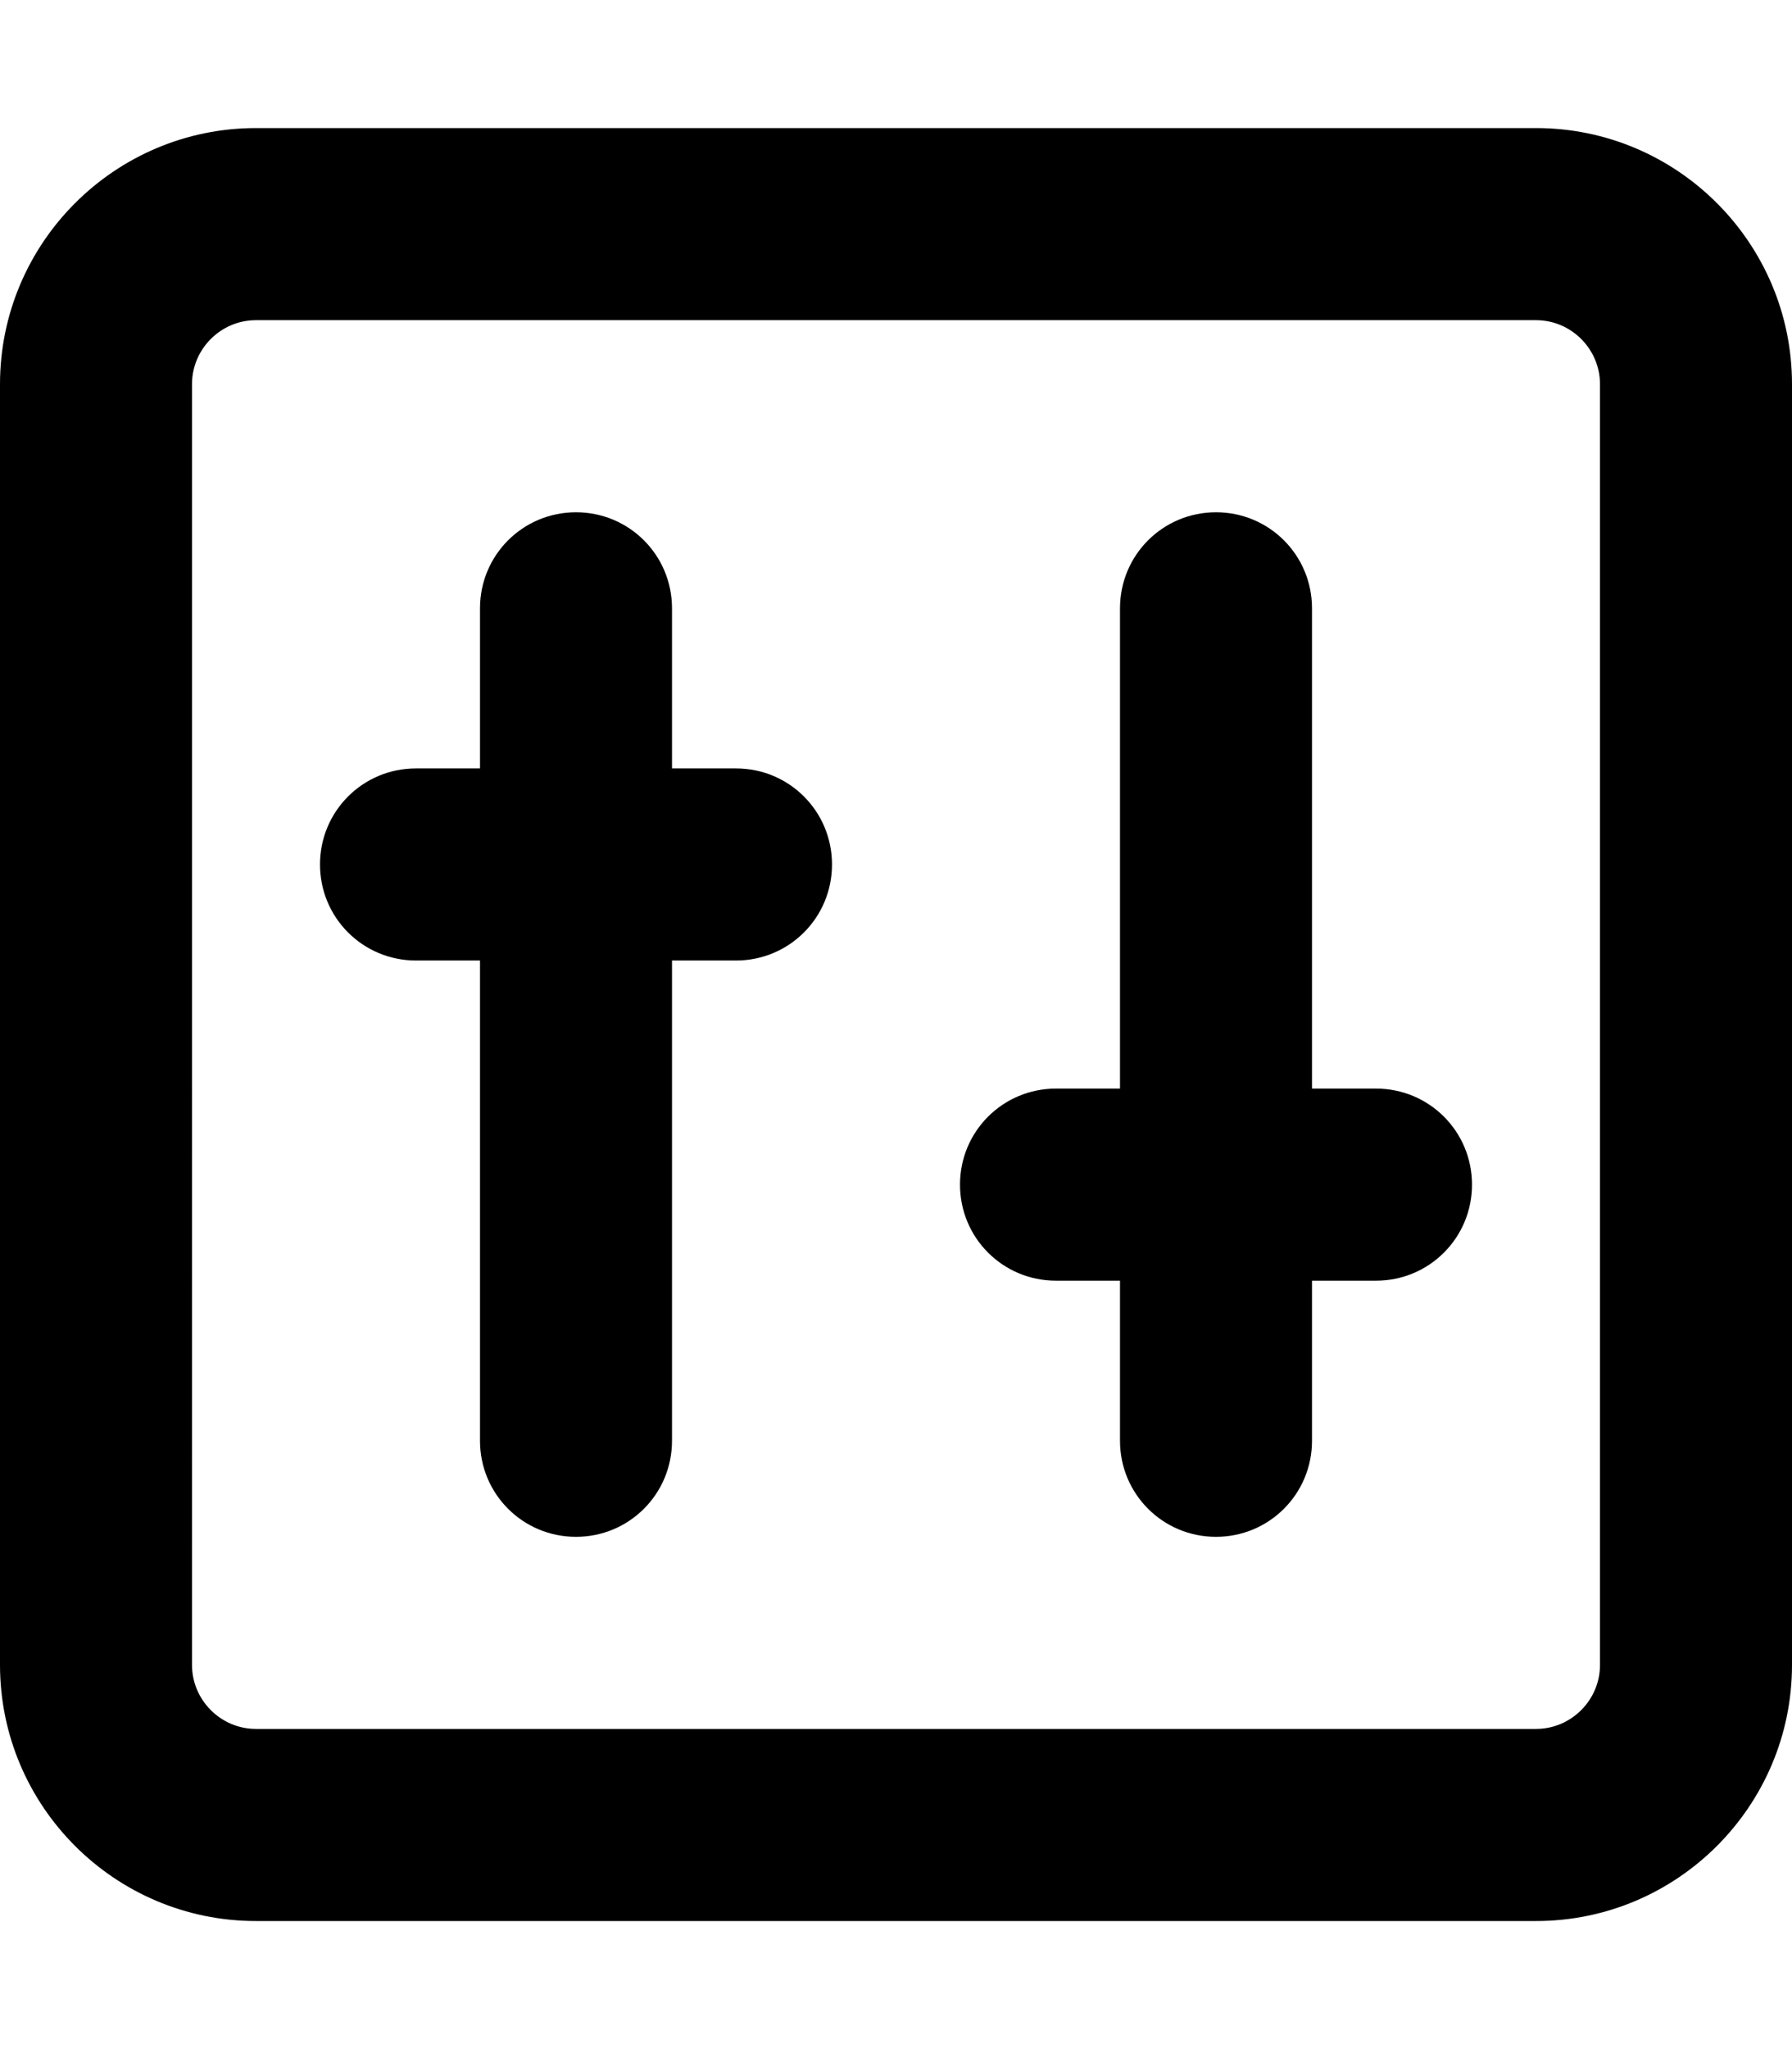
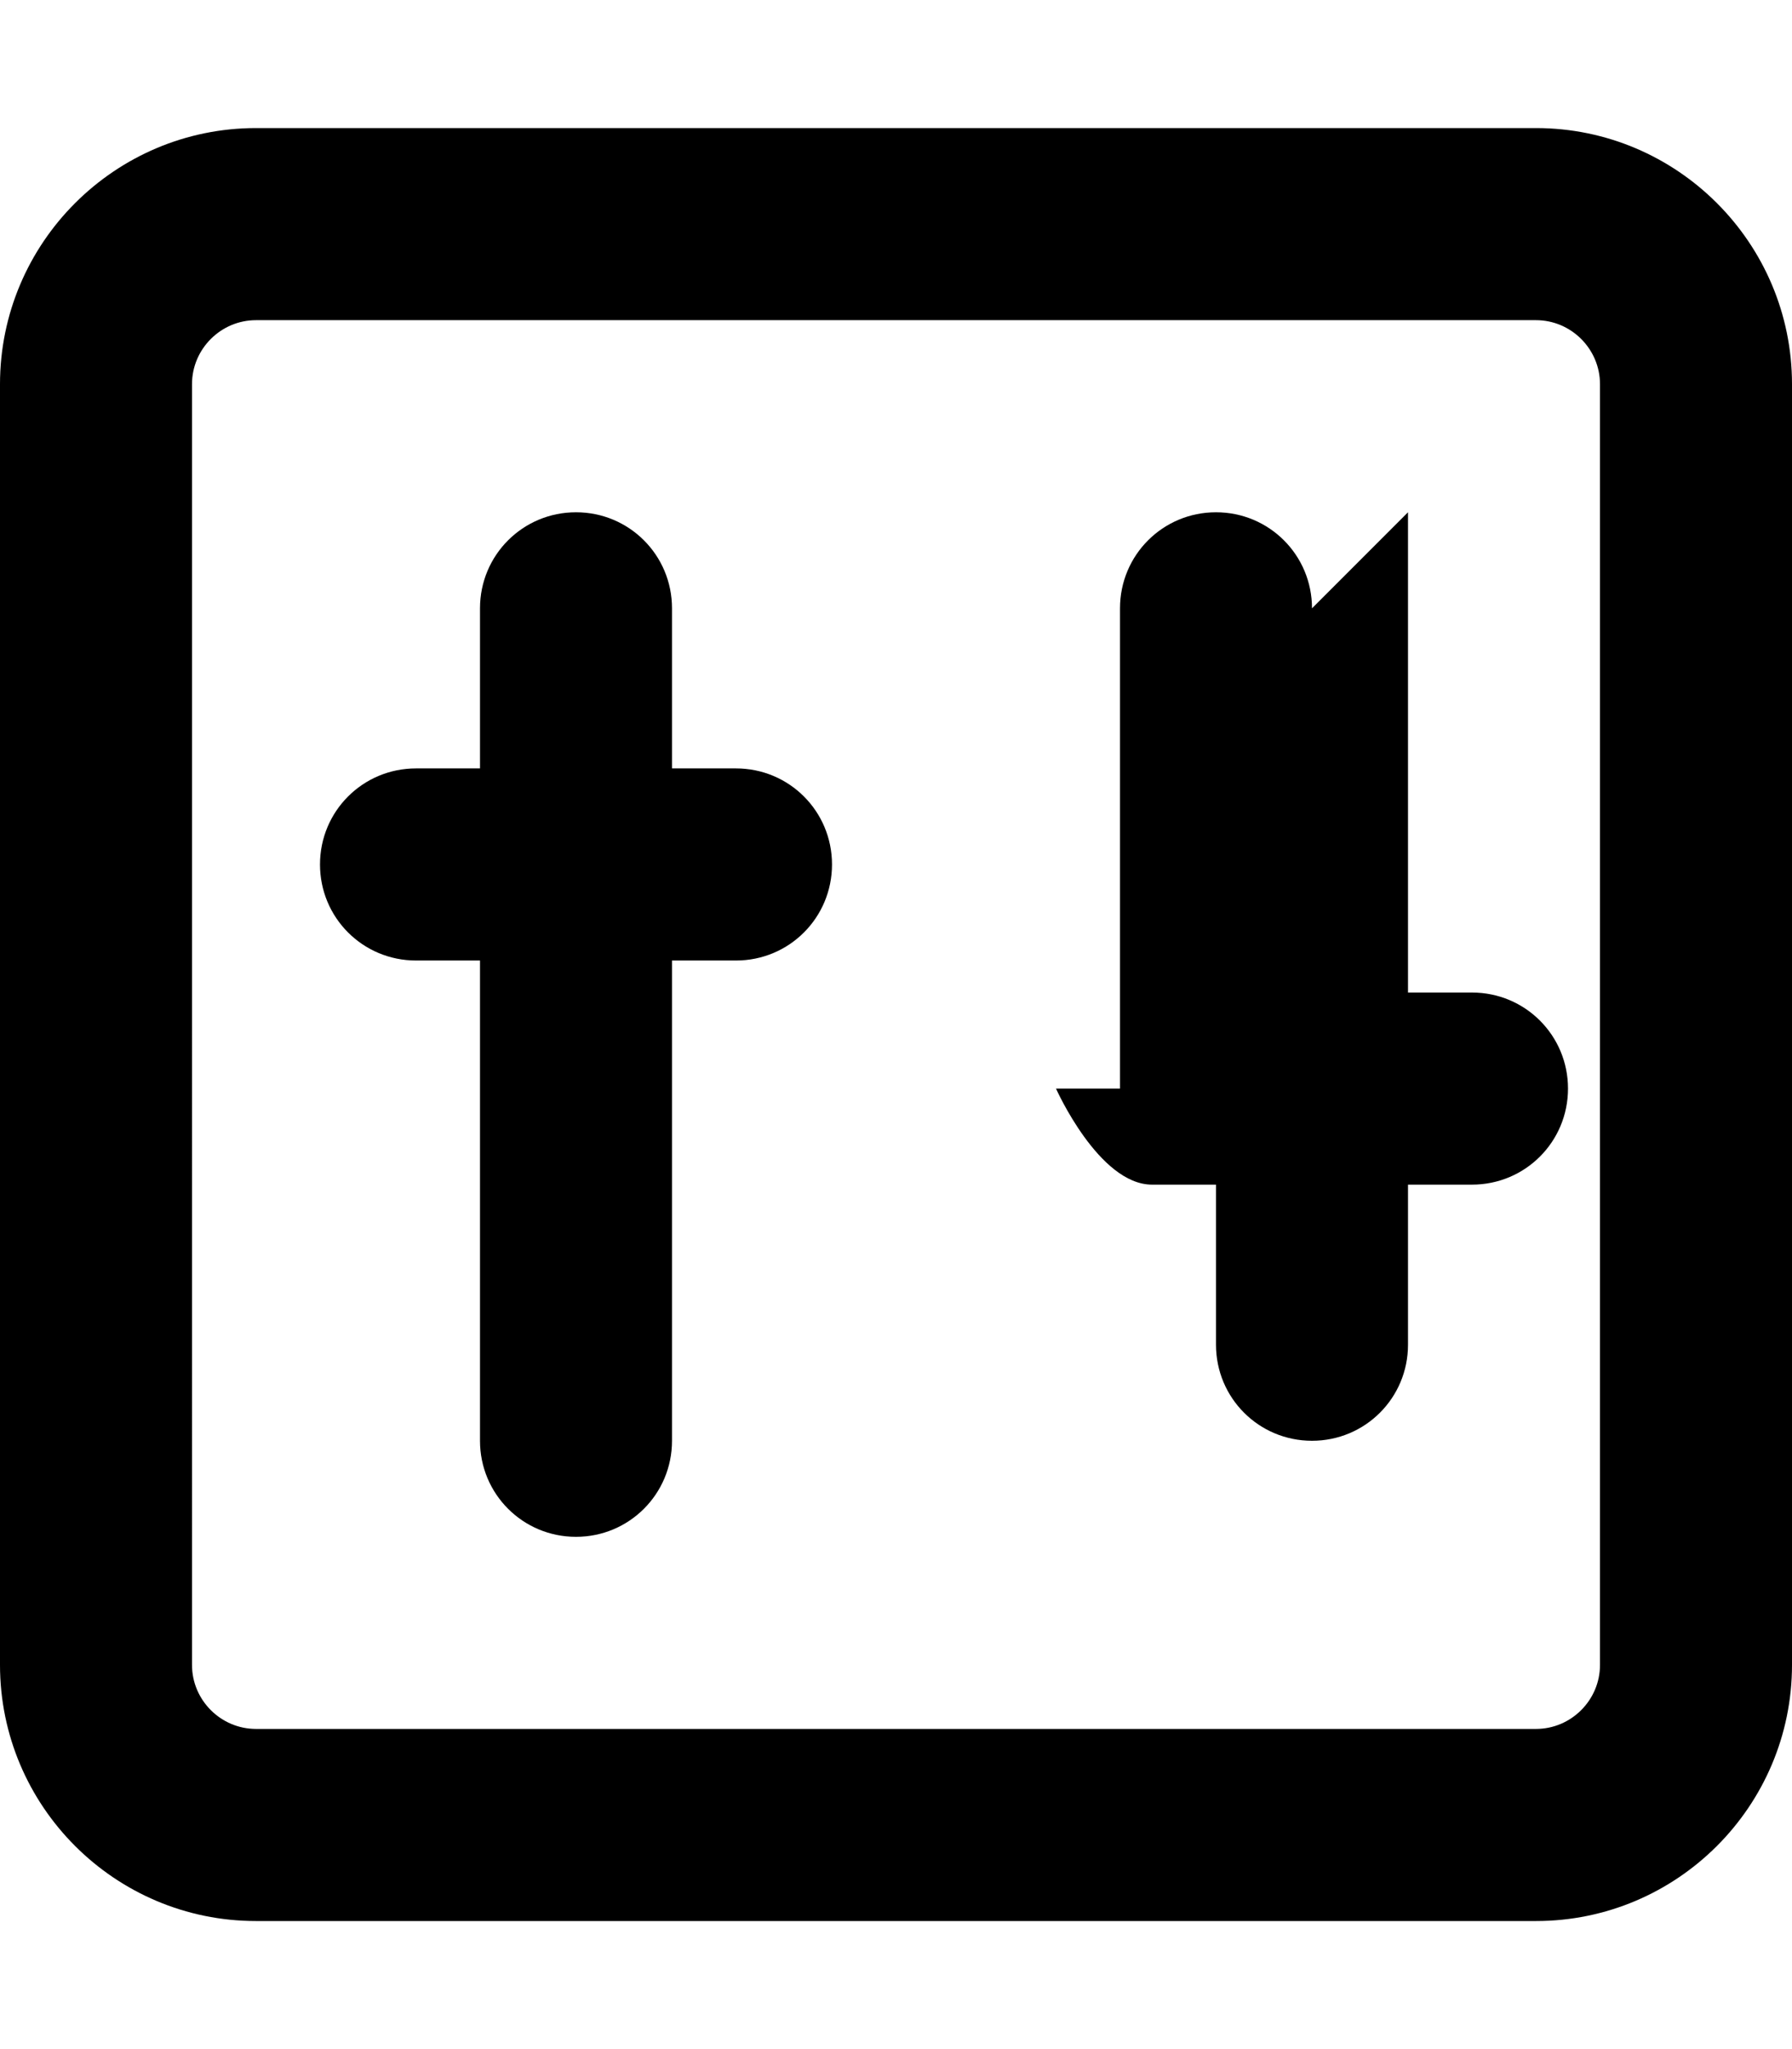
<svg xmlns="http://www.w3.org/2000/svg" viewBox="0 0 448 512">
-   <path fill="currentColor" d="M384 80c8.8 0 16 7.2 16 16l0 320c0 8.8-7.2 16-16 16L64 432c-8.8 0-16-7.2-16-16L48 96c0-8.8 7.2-16 16-16l320 0zM64 32C28.7 32 0 60.7 0 96L0 416c0 35.3 28.7 64 64 64l320 0c35.3 0 64-28.7 64-64l0-320c0-35.3-28.7-64-64-64L64 32zm80 96c-13.3 0-24 10.7-24 24l0 40-16 0c-13.3 0-24 10.7-24 24s10.7 24 24 24l16 0 0 120c0 13.3 10.7 24 24 24s24-10.7 24-24l0-120 16 0c13.3 0 24-10.7 24-24s-10.7-24-24-24l-16 0 0-40c0-13.3-10.7-24-24-24zm184 24c0-13.3-10.7-24-24-24s-24 10.7-24 24l0 120-16 0c-13.3 0-24 10.7-24 24s10.7 24 24 24l16 0 0 40c0 13.3 10.7 24 24 24s24-10.7 24-24l0-40 16 0c13.3 0 24-10.7 24-24s-10.7-24-24-24l-16 0 0-120z" />
+   <path fill="currentColor" d="M384 80c8.8 0 16 7.2 16 16l0 320c0 8.8-7.2 16-16 16L64 432c-8.8 0-16-7.2-16-16L48 96c0-8.8 7.2-16 16-16l320 0zM64 32C28.7 32 0 60.7 0 96L0 416c0 35.3 28.7 64 64 64l320 0c35.3 0 64-28.7 64-64l0-320c0-35.3-28.7-64-64-64L64 32zm80 96c-13.3 0-24 10.7-24 24l0 40-16 0c-13.3 0-24 10.7-24 24s10.7 24 24 24l16 0 0 120c0 13.3 10.7 24 24 24s24-10.7 24-24l0-120 16 0c13.3 0 24-10.7 24-24s-10.7-24-24-24l-16 0 0-40c0-13.3-10.7-24-24-24zm184 24c0-13.3-10.7-24-24-24s-24 10.7-24 24l0 120-16 0s10.7 24 24 24l16 0 0 40c0 13.3 10.7 24 24 24s24-10.7 24-24l0-40 16 0c13.3 0 24-10.7 24-24s-10.7-24-24-24l-16 0 0-120z" />
</svg>